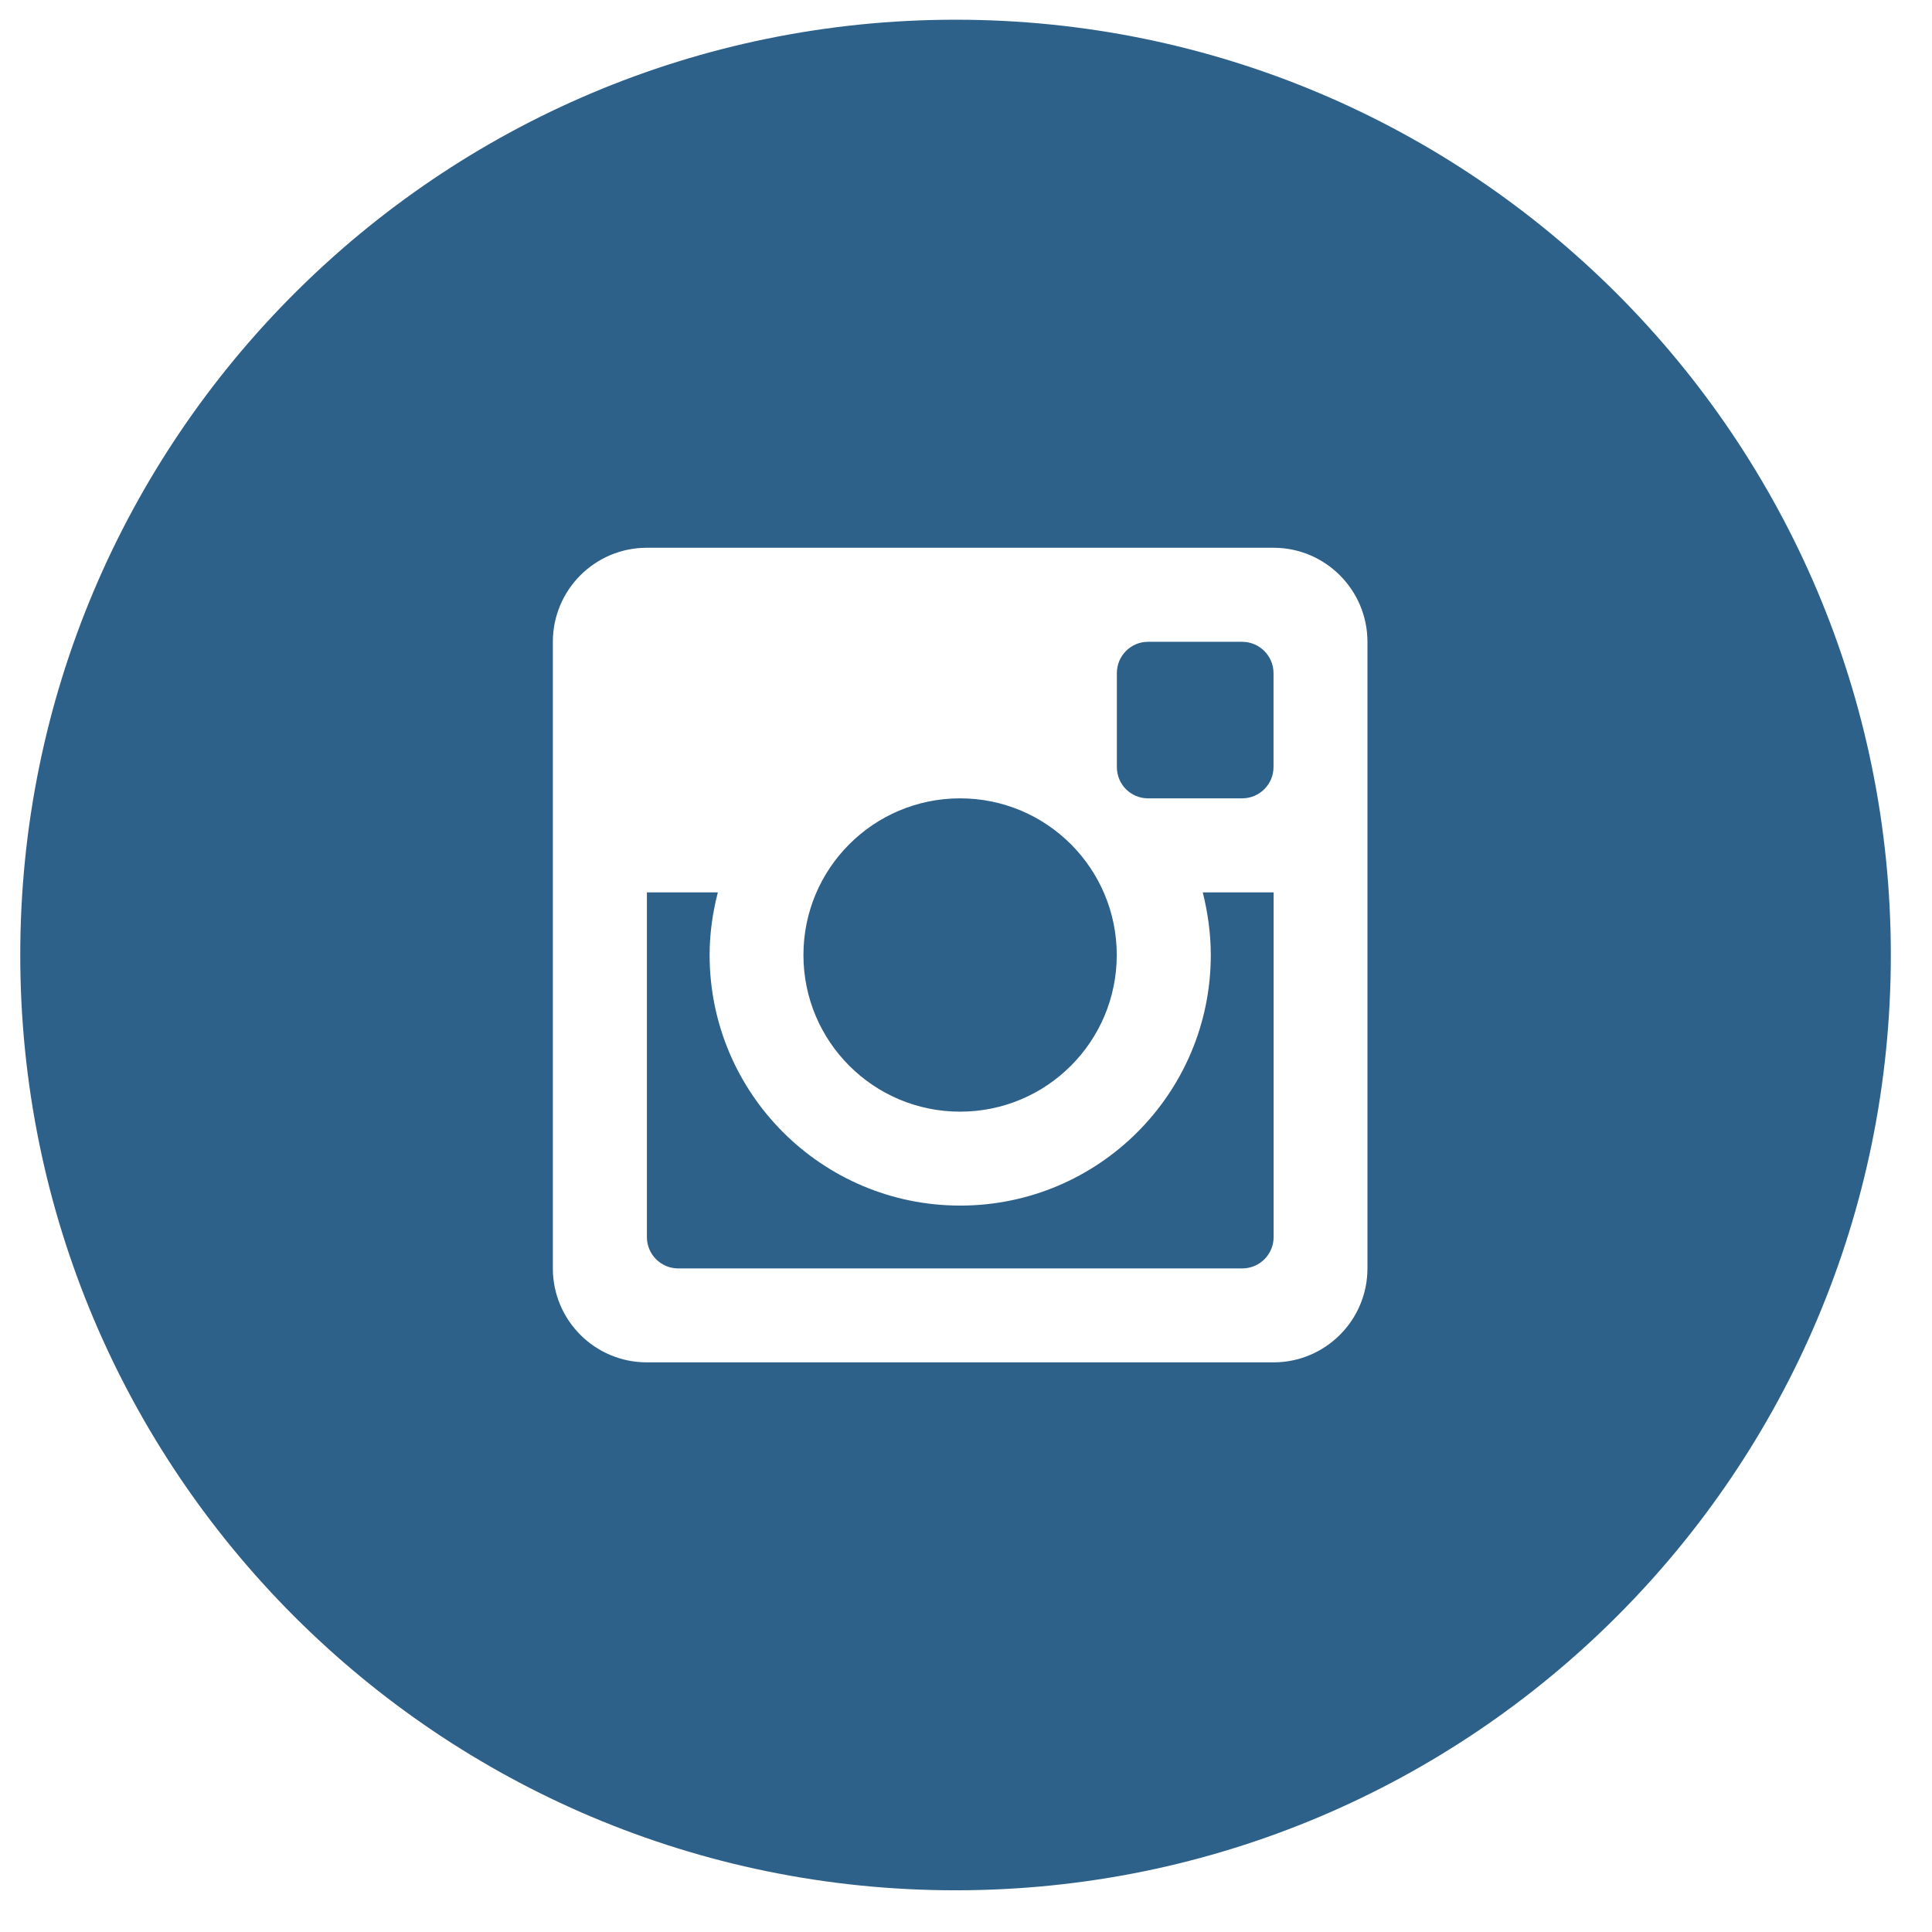
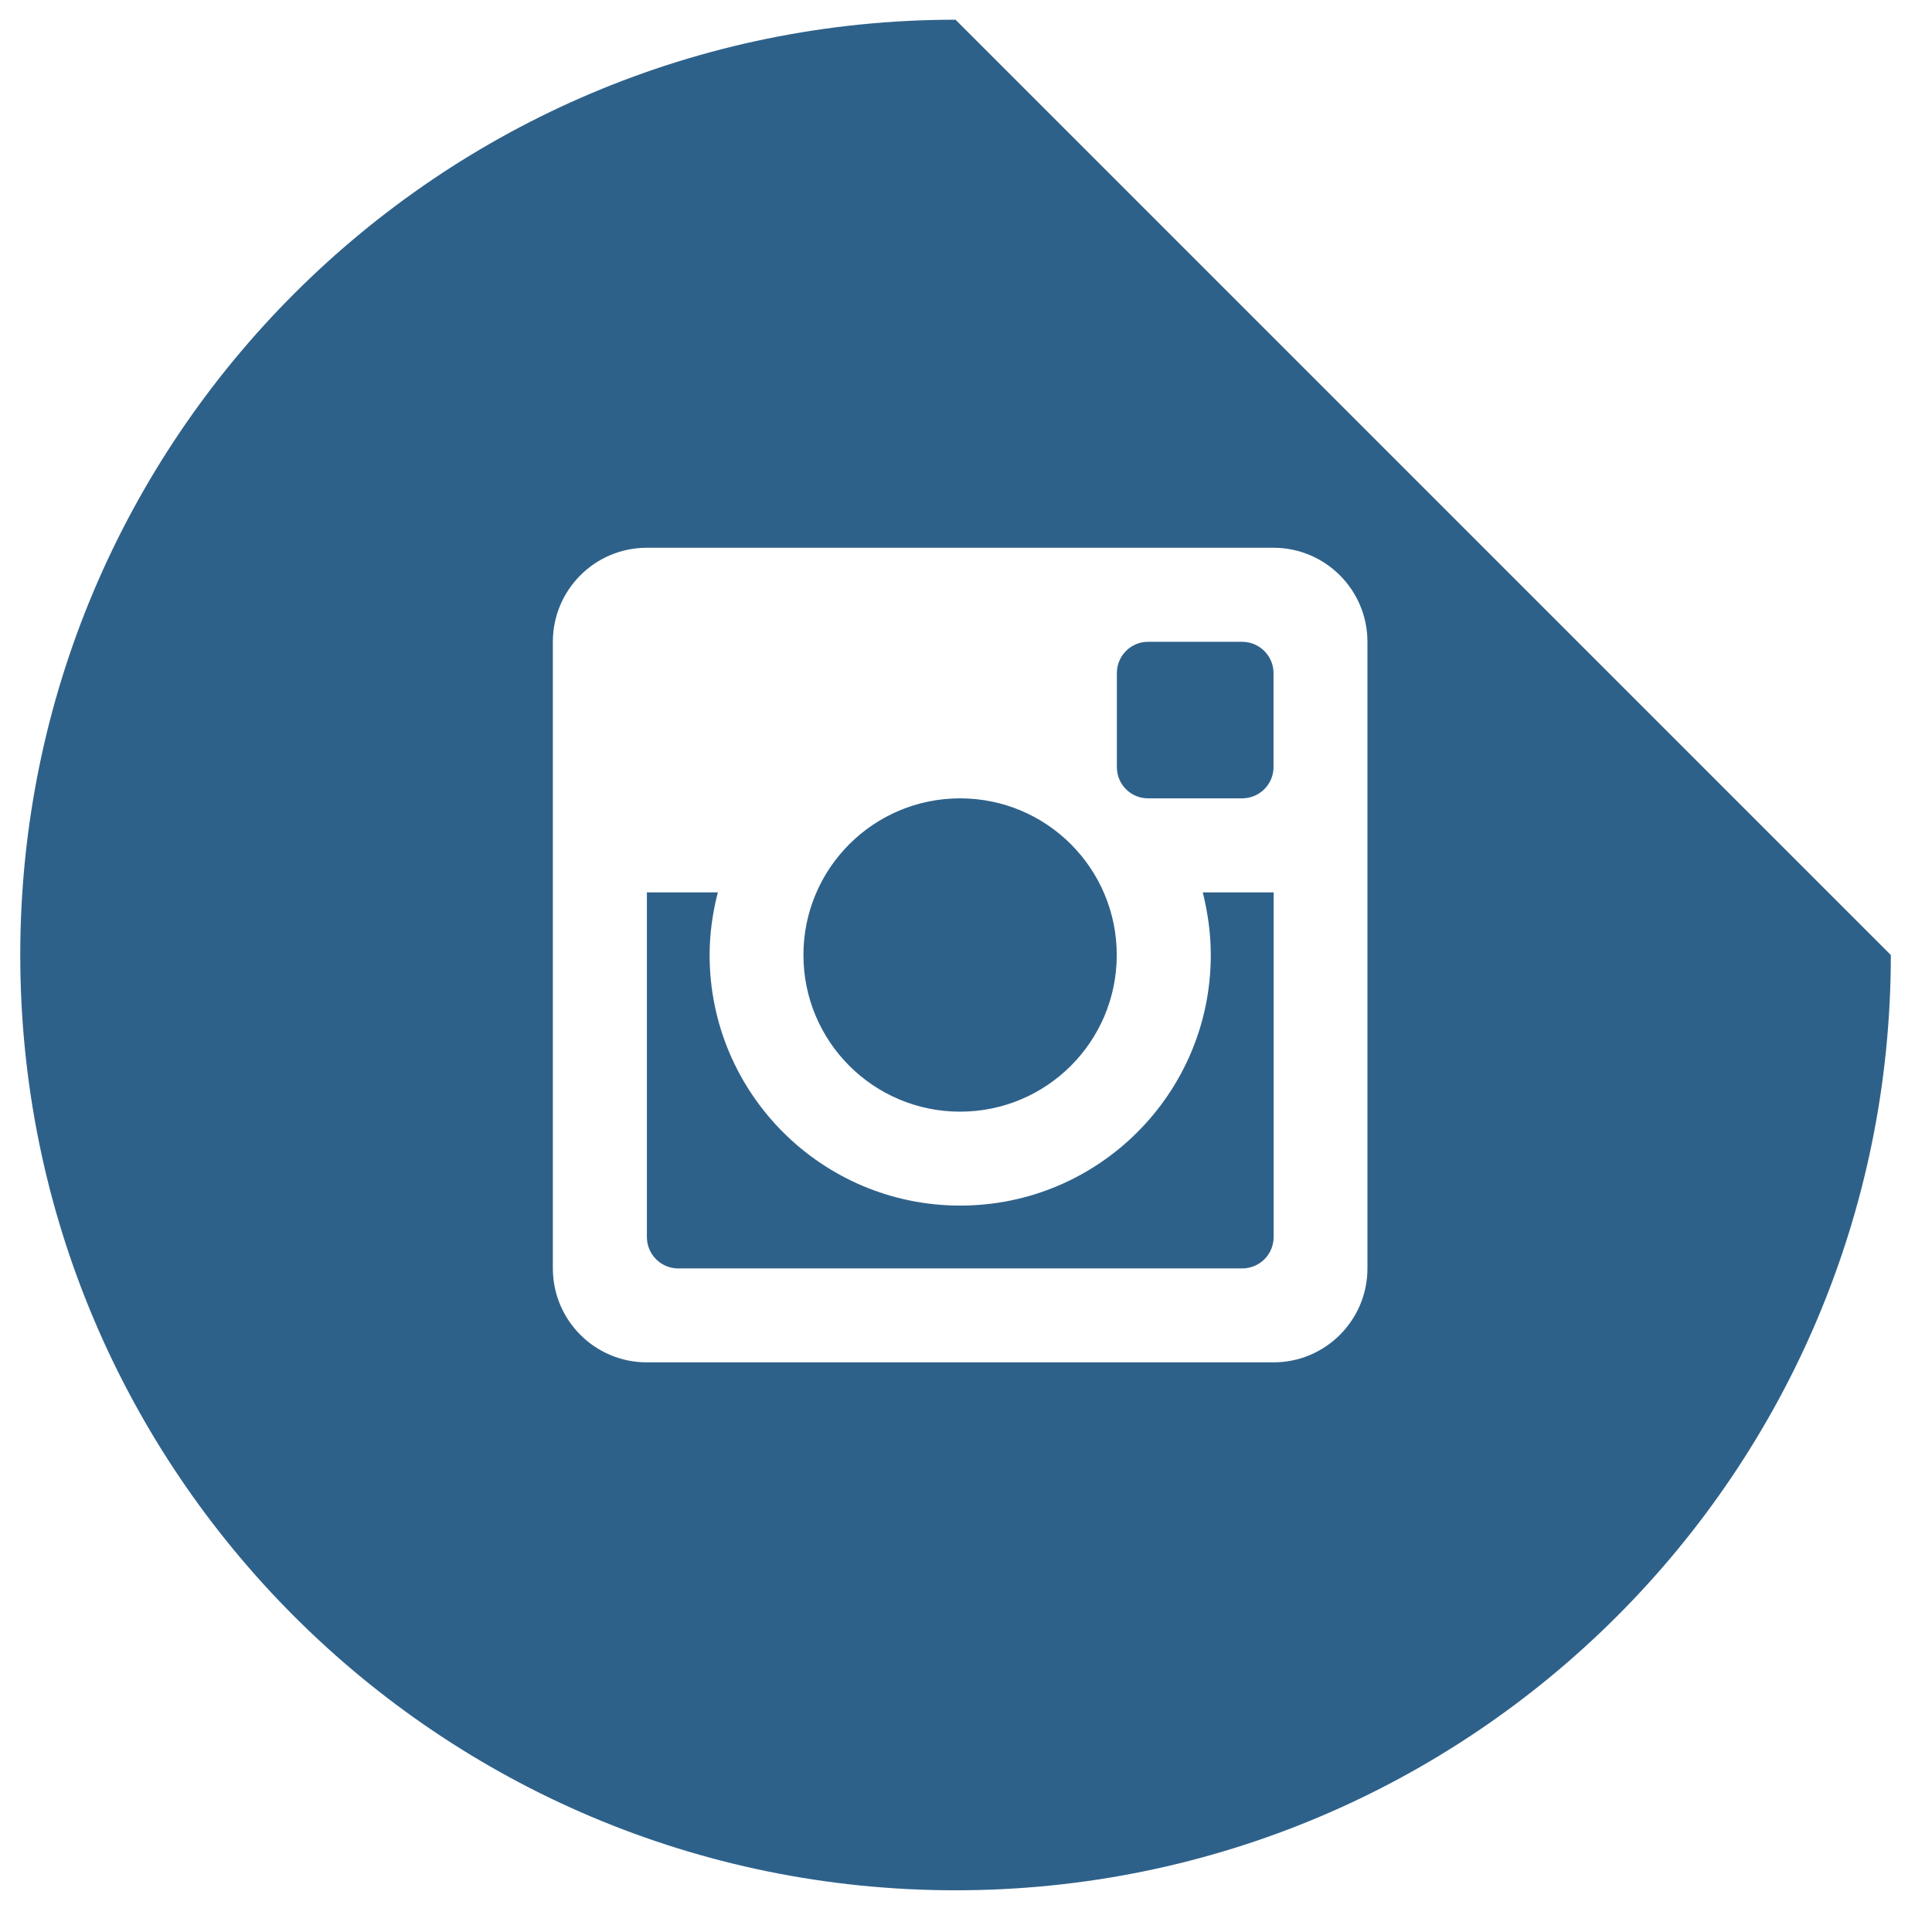
<svg xmlns="http://www.w3.org/2000/svg" version="1.1" id="Layer_1" x="0px" y="0px" width="19.833px" height="19.833px" viewBox="313.573 288.167 17.833 17.833" enable-background="new 313.573 288.167 17.833 17.833" xml:space="preserve">
-   <path id="instagram-9-icon" fill="#2E618A" d="M320.989,296.982c0-0.799,0.647-1.446,1.446-1.446s1.446,0.647,1.446,1.446  s-0.647,1.446-1.446,1.446S320.989,297.781,320.989,296.982z M324.749,296.982c0,1.277-1.036,2.313-2.313,2.313  s-2.313-1.036-2.313-2.313c0-0.199,0.028-0.393,0.076-0.578h-0.655v3.181c0,0.161,0.13,0.29,0.289,0.29h5.206  c0.16,0,0.29-0.129,0.29-0.29v-3.181h-0.654C324.721,296.59,324.749,296.783,324.749,296.982z M325.038,294.091h-0.868  c-0.16,0-0.288,0.13-0.288,0.289v0.867c0,0.16,0.128,0.289,0.288,0.289h0.868c0.16,0,0.29-0.129,0.29-0.289v-0.867  C325.328,294.221,325.198,294.091,325.038,294.091z M331.026,296.982c0,4.768-3.865,8.633-8.633,8.633s-8.633-3.865-8.633-8.633  s3.865-8.633,8.633-8.633S331.026,292.215,331.026,296.982z M326.195,294.091c0-0.479-0.389-0.868-0.867-0.868h-5.785  c-0.479,0-0.867,0.389-0.867,0.868v5.784c0,0.479,0.389,0.867,0.867,0.867h5.785c0.479,0,0.867-0.389,0.867-0.867V294.091  L326.195,294.091z" />
+   <path id="instagram-9-icon" fill="#2E618A" d="M320.989,296.982c0-0.799,0.647-1.446,1.446-1.446s1.446,0.647,1.446,1.446  s-0.647,1.446-1.446,1.446S320.989,297.781,320.989,296.982z M324.749,296.982c0,1.277-1.036,2.313-2.313,2.313  s-2.313-1.036-2.313-2.313c0-0.199,0.028-0.393,0.076-0.578h-0.655v3.181c0,0.161,0.13,0.29,0.289,0.29h5.206  c0.16,0,0.29-0.129,0.29-0.29v-3.181h-0.654C324.721,296.59,324.749,296.783,324.749,296.982z M325.038,294.091h-0.868  c-0.16,0-0.288,0.13-0.288,0.289v0.867c0,0.16,0.128,0.289,0.288,0.289h0.868c0.16,0,0.29-0.129,0.29-0.289v-0.867  C325.328,294.221,325.198,294.091,325.038,294.091z M331.026,296.982c0,4.768-3.865,8.633-8.633,8.633s-8.633-3.865-8.633-8.633  s3.865-8.633,8.633-8.633z M326.195,294.091c0-0.479-0.389-0.868-0.867-0.868h-5.785  c-0.479,0-0.867,0.389-0.867,0.868v5.784c0,0.479,0.389,0.867,0.867,0.867h5.785c0.479,0,0.867-0.389,0.867-0.867V294.091  L326.195,294.091z" />
</svg>